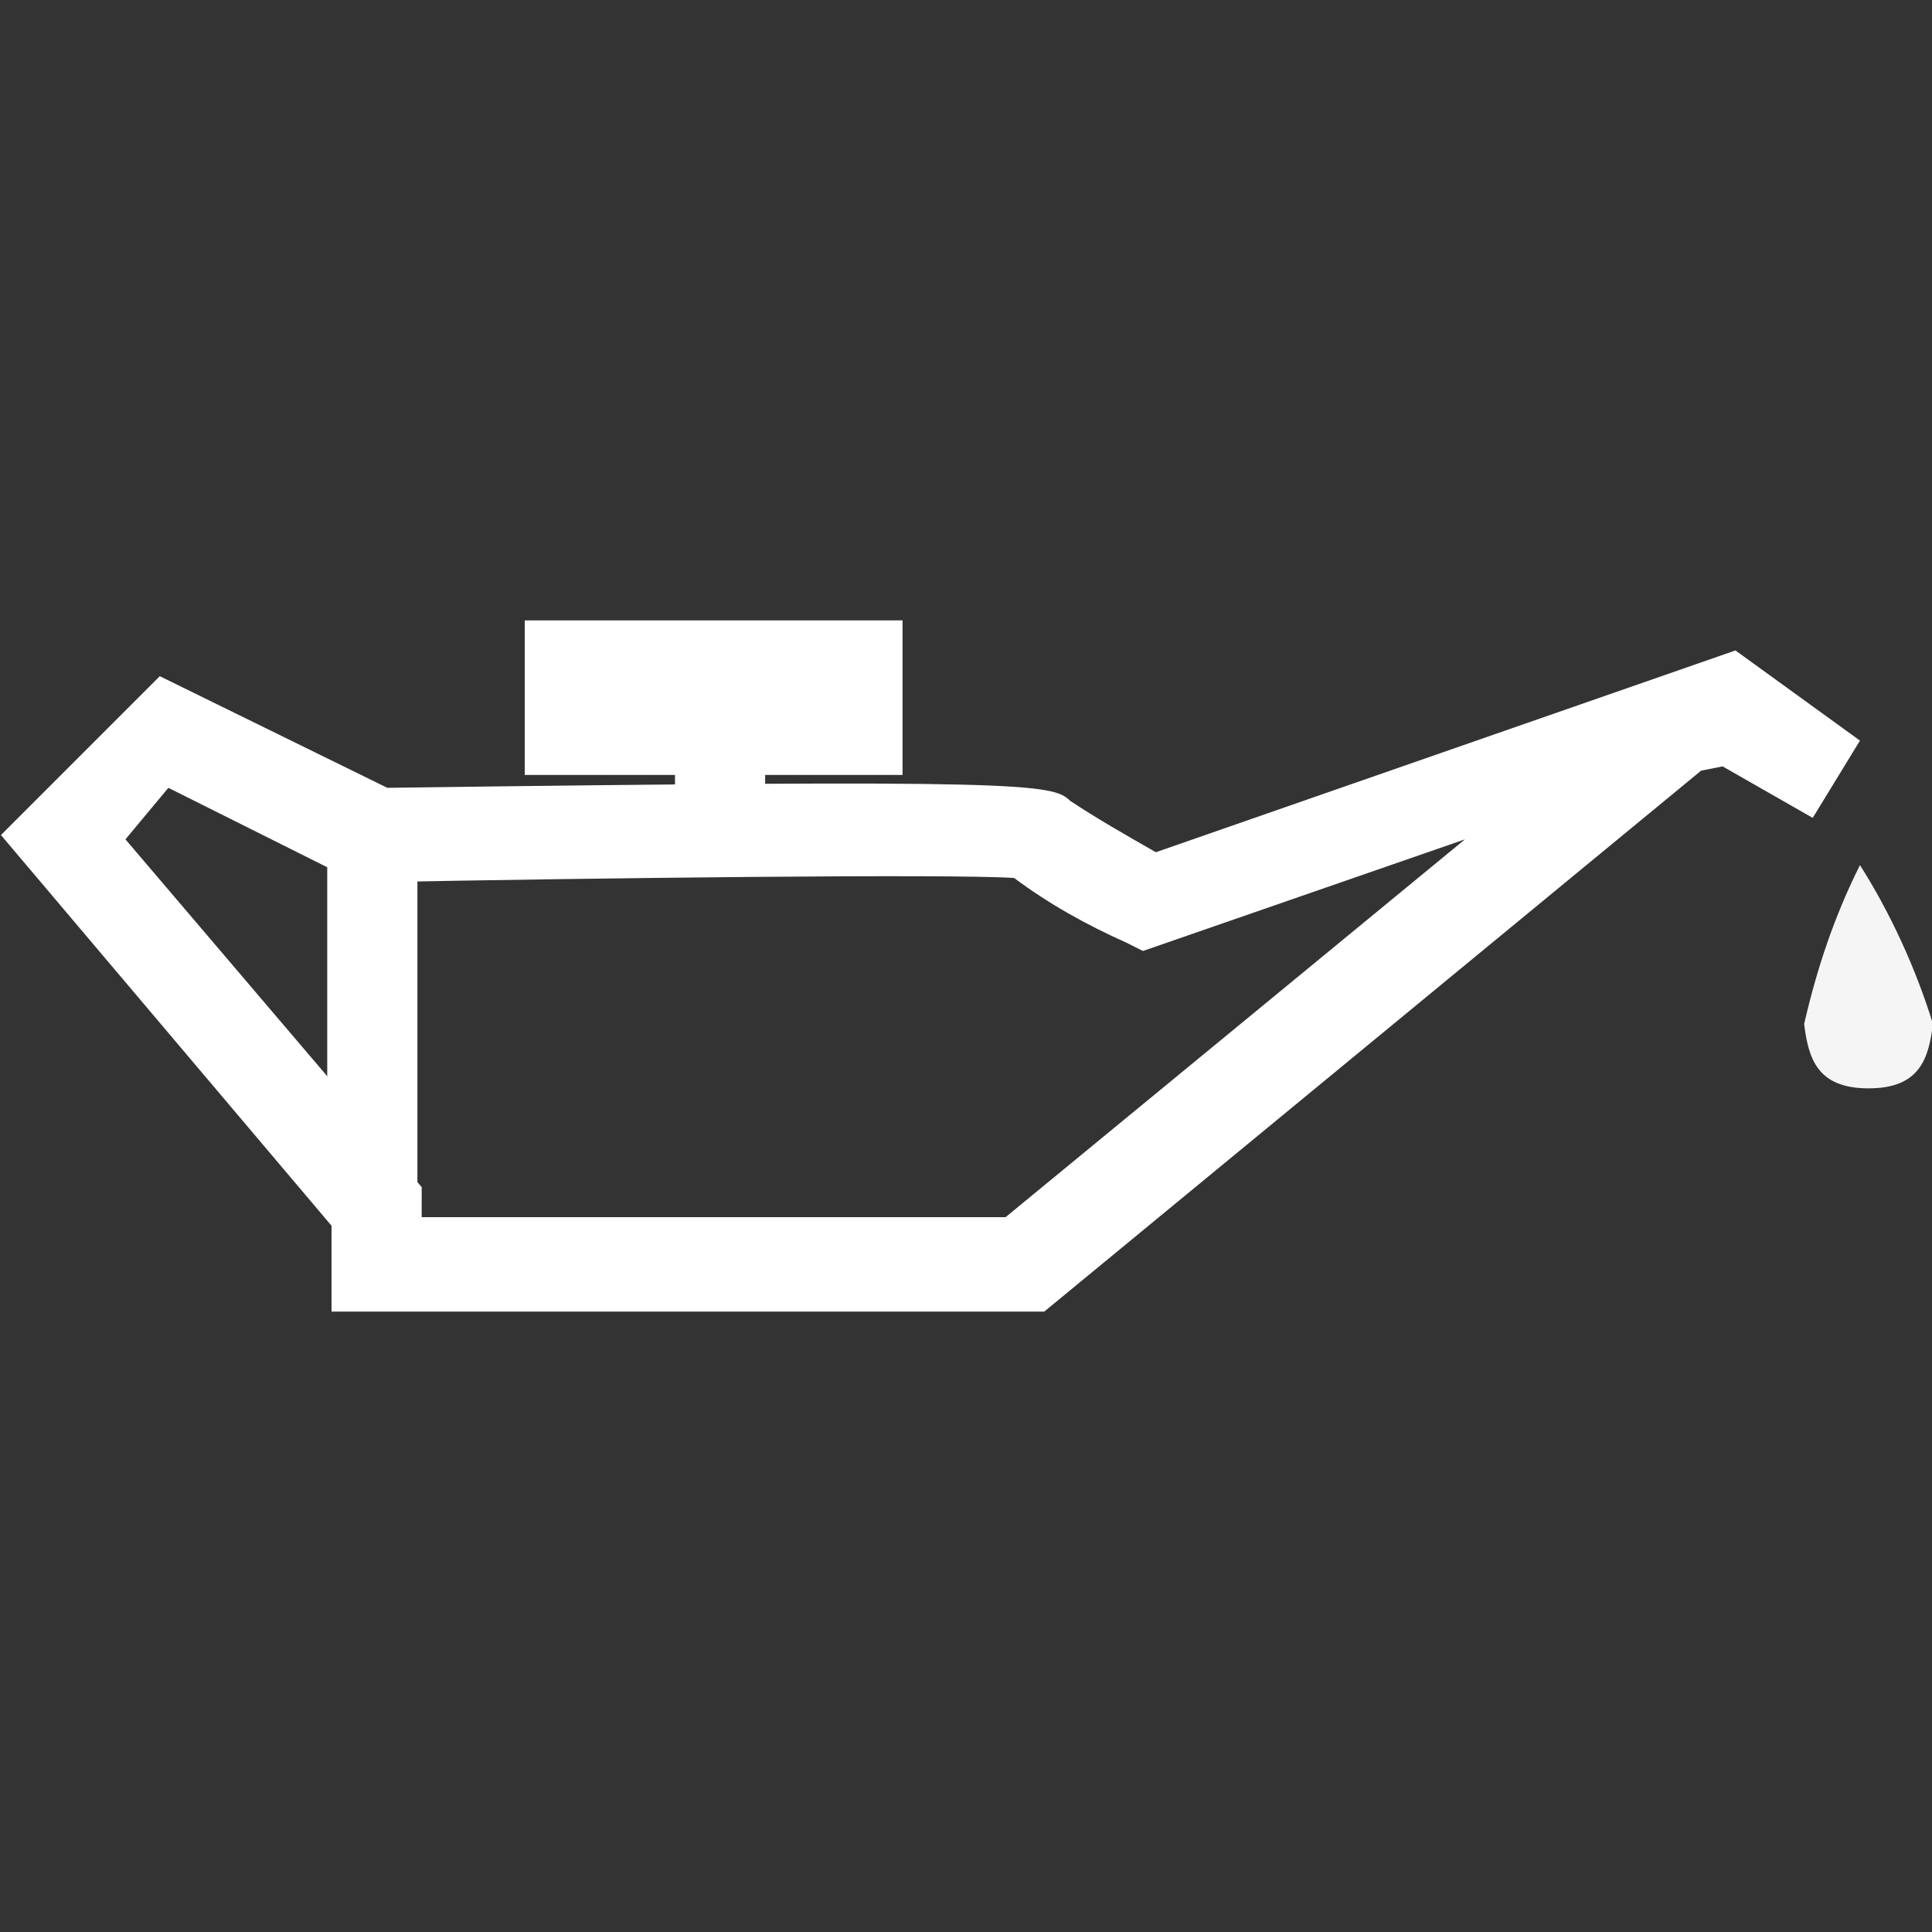
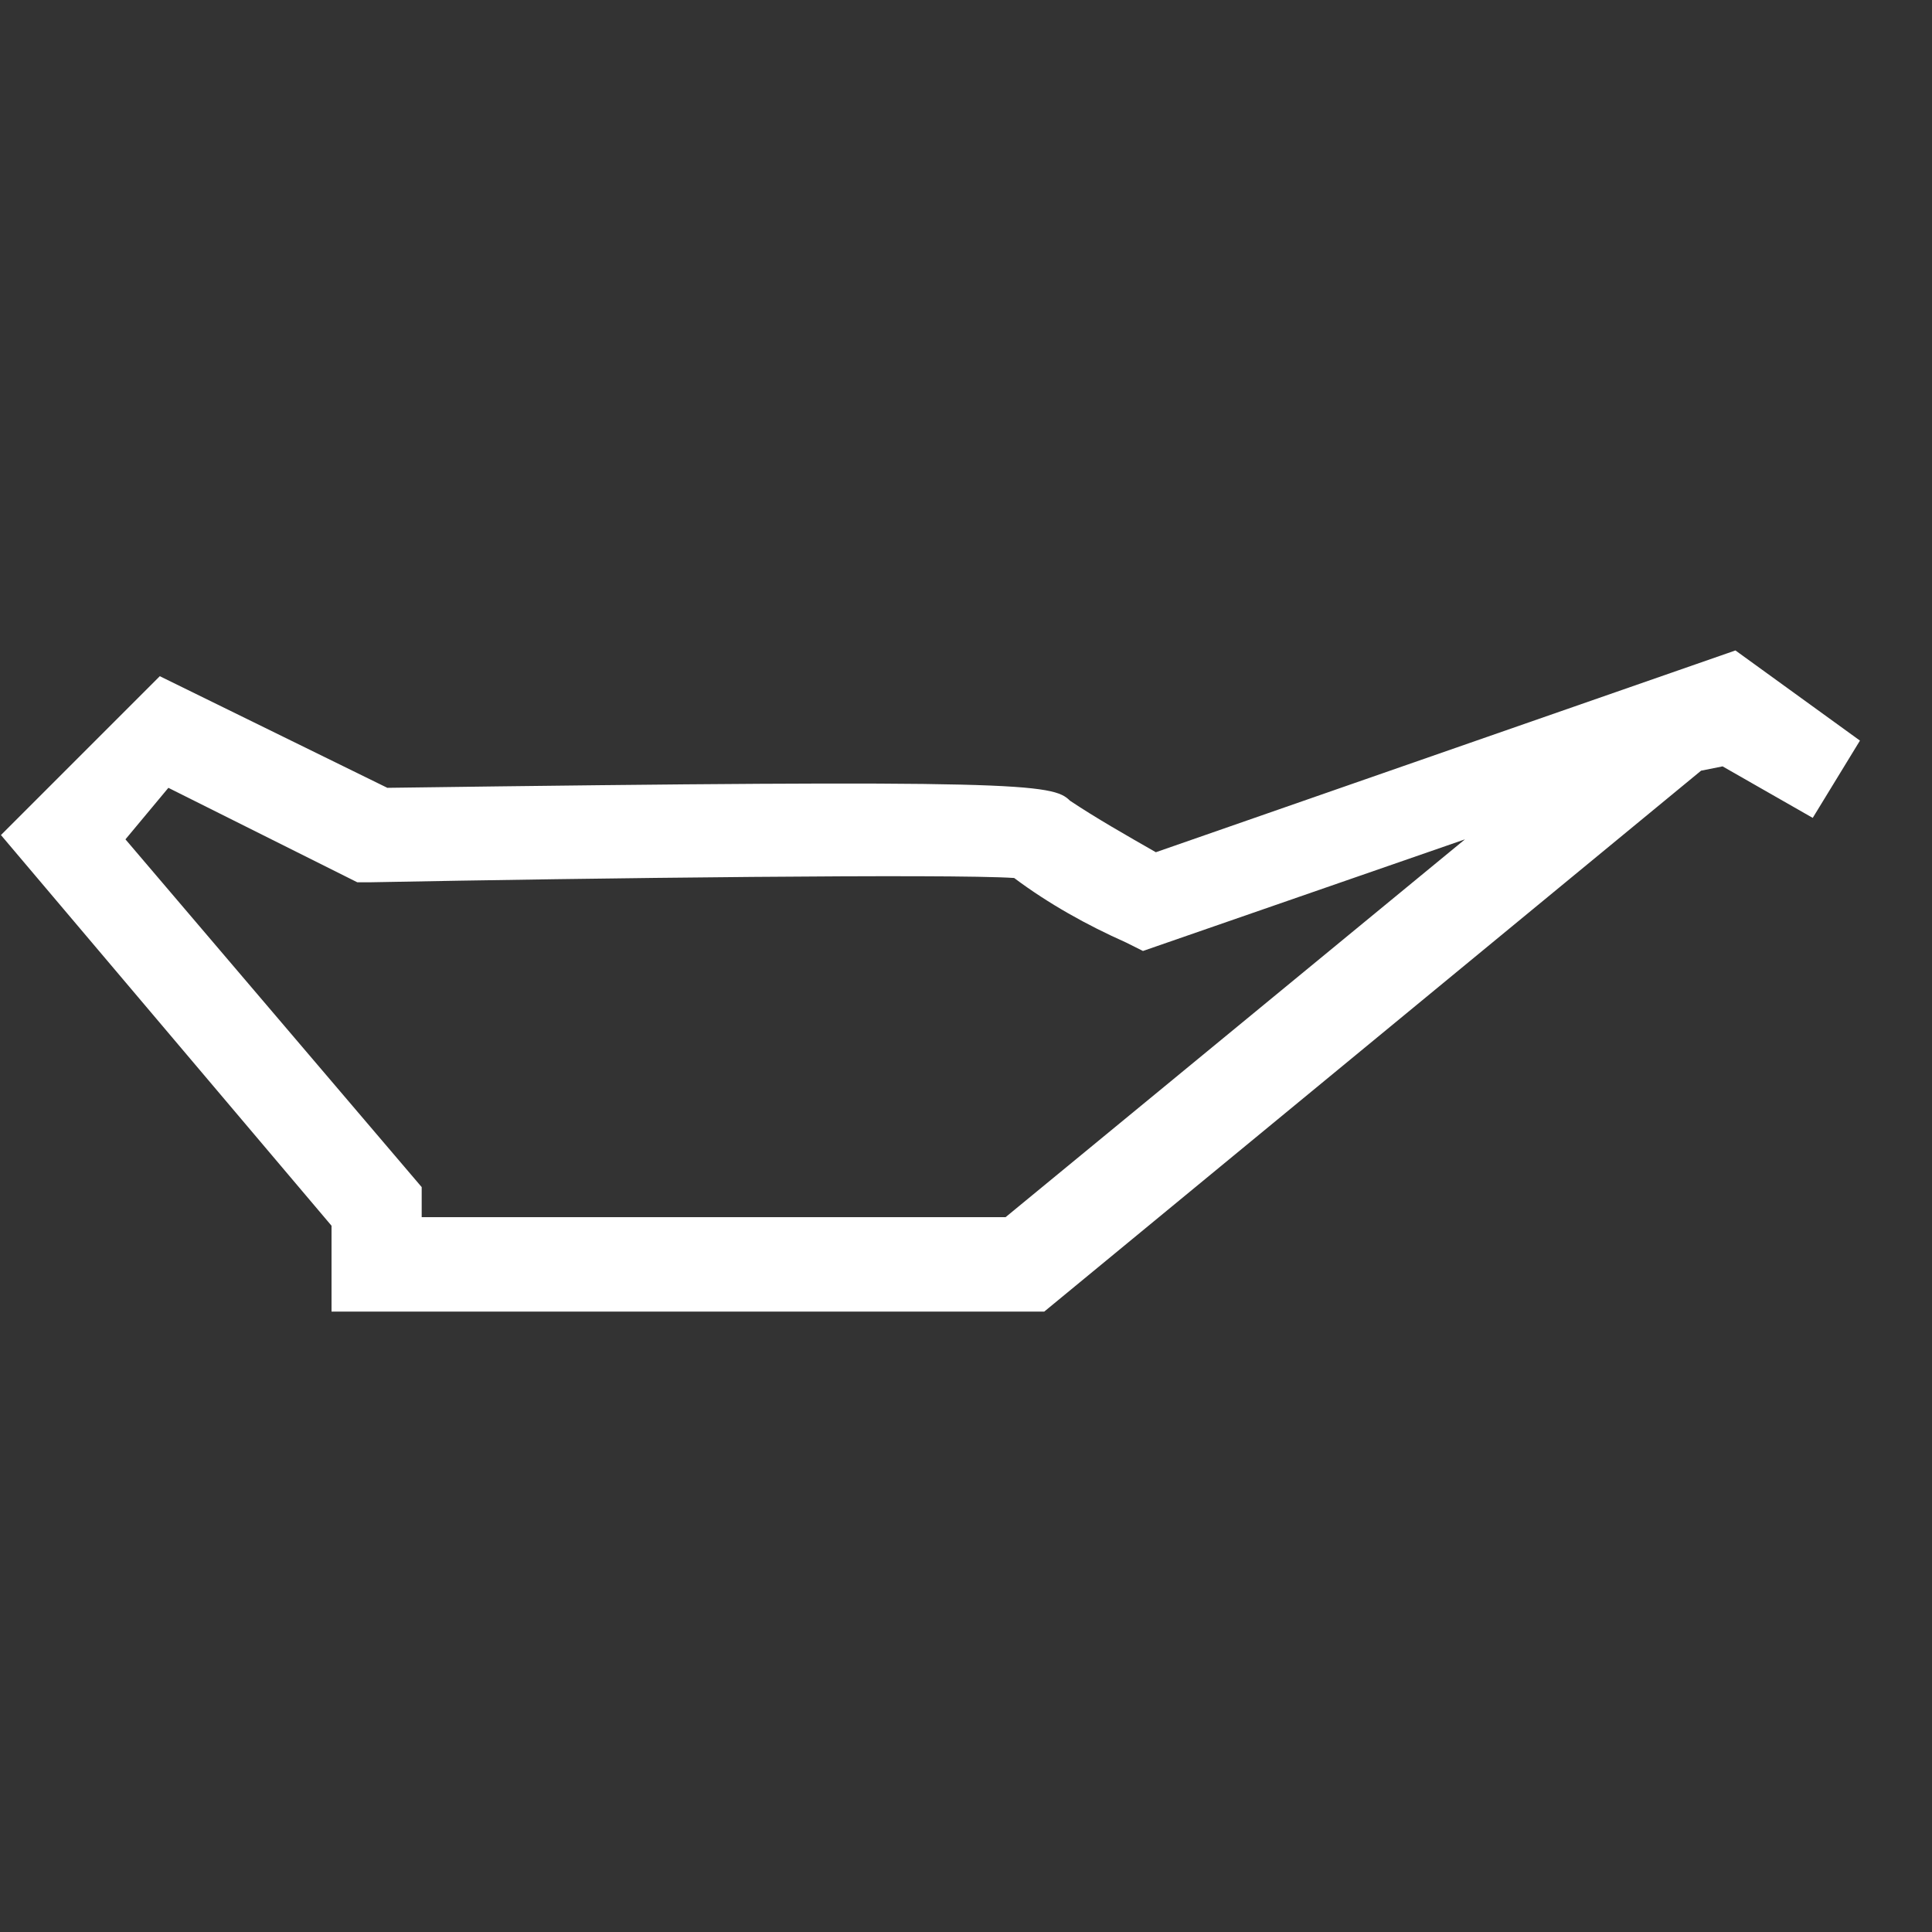
<svg xmlns="http://www.w3.org/2000/svg" version="1.1" id="Layer_1" x="0px" y="0px" viewBox="0 0 45 45" style="enable-background:new 0 0 45 45;" xml:space="preserve">
  <rect x="0" y="0" width="45" height="45" fill="#333333" stroke="none" />
  <style type="text/css">
	.st0{fill:#FFFFFF;}
	.st1{fill:#F5F5F5;}
</style>
  <g id="Groupe_39" transform="translate(1.022 0.75)">
    <path class="st0" d="M6.7,29.8v-2L-1,18.7L2.7,15L8,17.6c14.8-0.2,15.5-0.1,15.9,0.3c0.6,0.4,1.3,0.8,2,1.2l13.5-4.7l2.9,2.1   l-1.1,1.8l-2.1-1.2l-0.5,0.1L23.3,29.8L6.7,29.8z M1.9,18.8l6.9,8.1v0.7l13.6,0l10.7-8.8l-7.5,2.6l-0.4-0.2   c-0.9-0.4-1.8-0.9-2.6-1.5c-1.5-0.1-9.8,0-15,0.1l-0.3,0l-4.4-2.2L1.9,18.8z" />
-     <polygon class="st0" points="7.4,28.5 6.9,28.1 6.6,27 6.6,18.7 8.7,18.7 8.7,26.9 8.8,27.1 8.1,27.3  " />
-     <polygon class="st0" points="16.8,18.7 14.7,18.7 14.7,17.3 11.2,17.3 11.2,13.7 20,13.7 20,17.3 16.8,17.3  " />
-     <path id="Tracé_50" class="st1" d="M42.3,19.4c-0.6,1.2-1,2.4-1.3,3.7c0.1,0.8,0.3,1.5,1.5,1.5c1.2,0,1.4-0.7,1.5-1.5   C43.6,21.8,43,20.5,42.3,19.4z" />
  </g>
</svg>